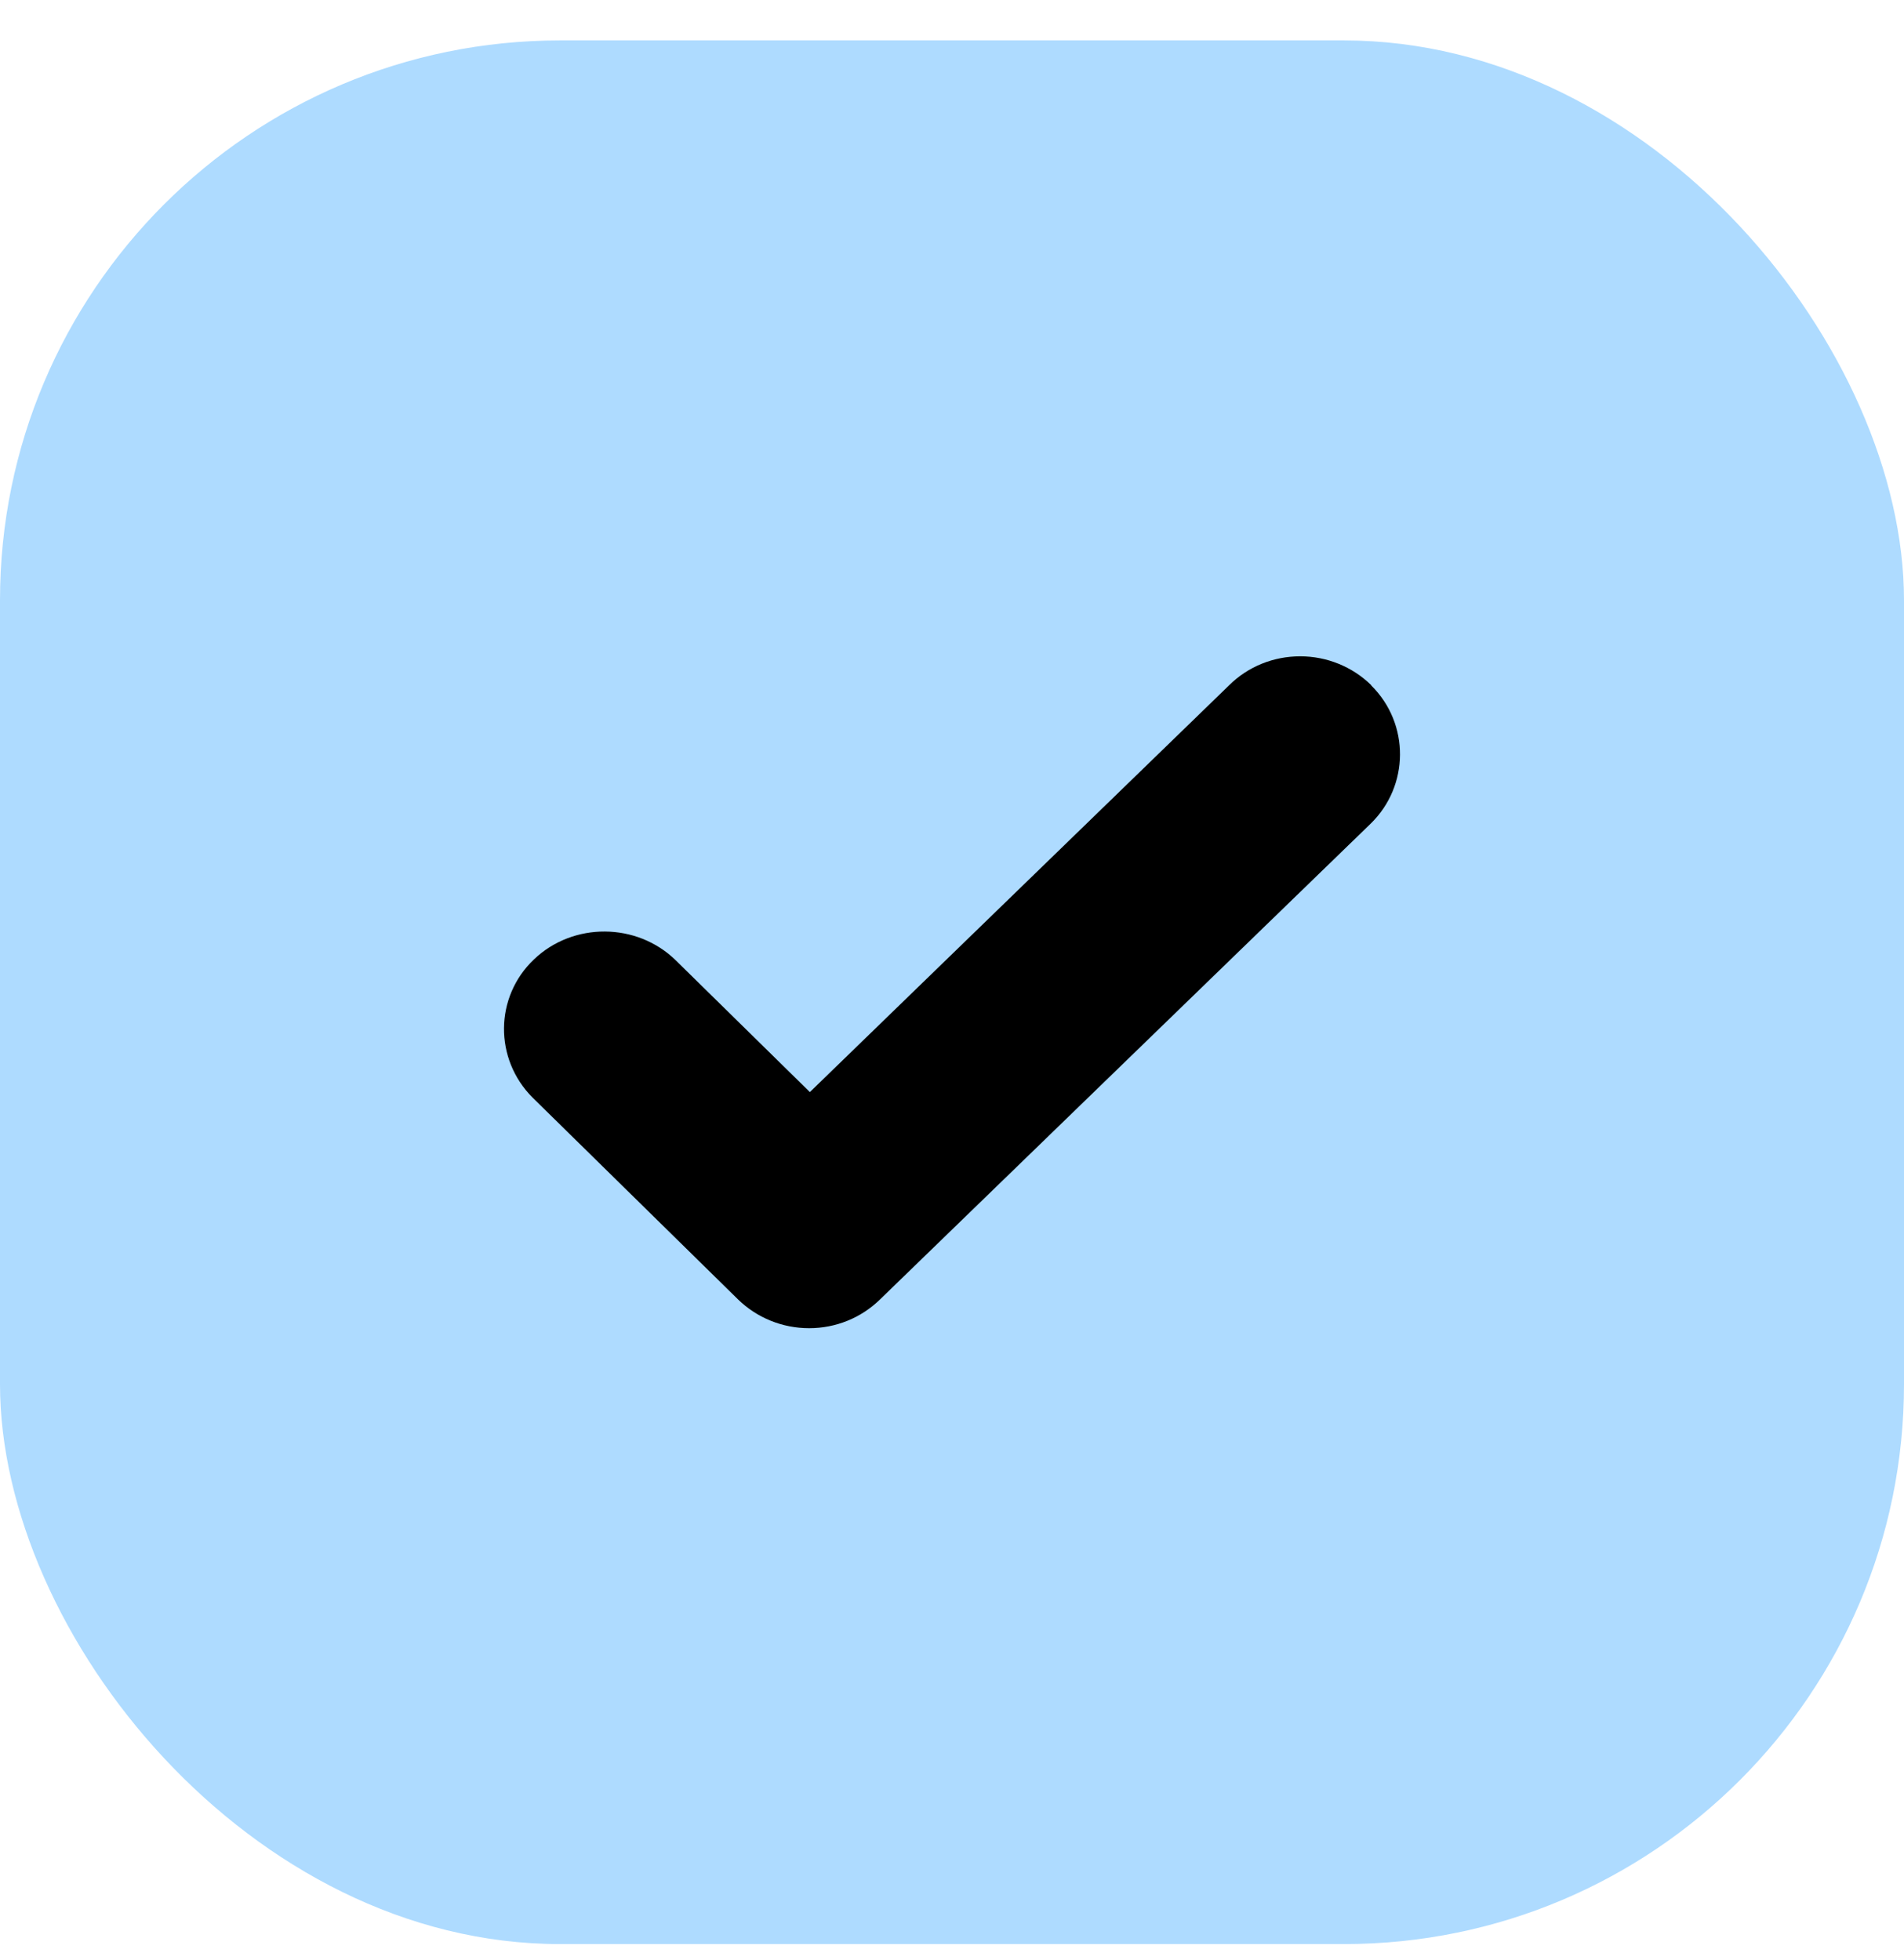
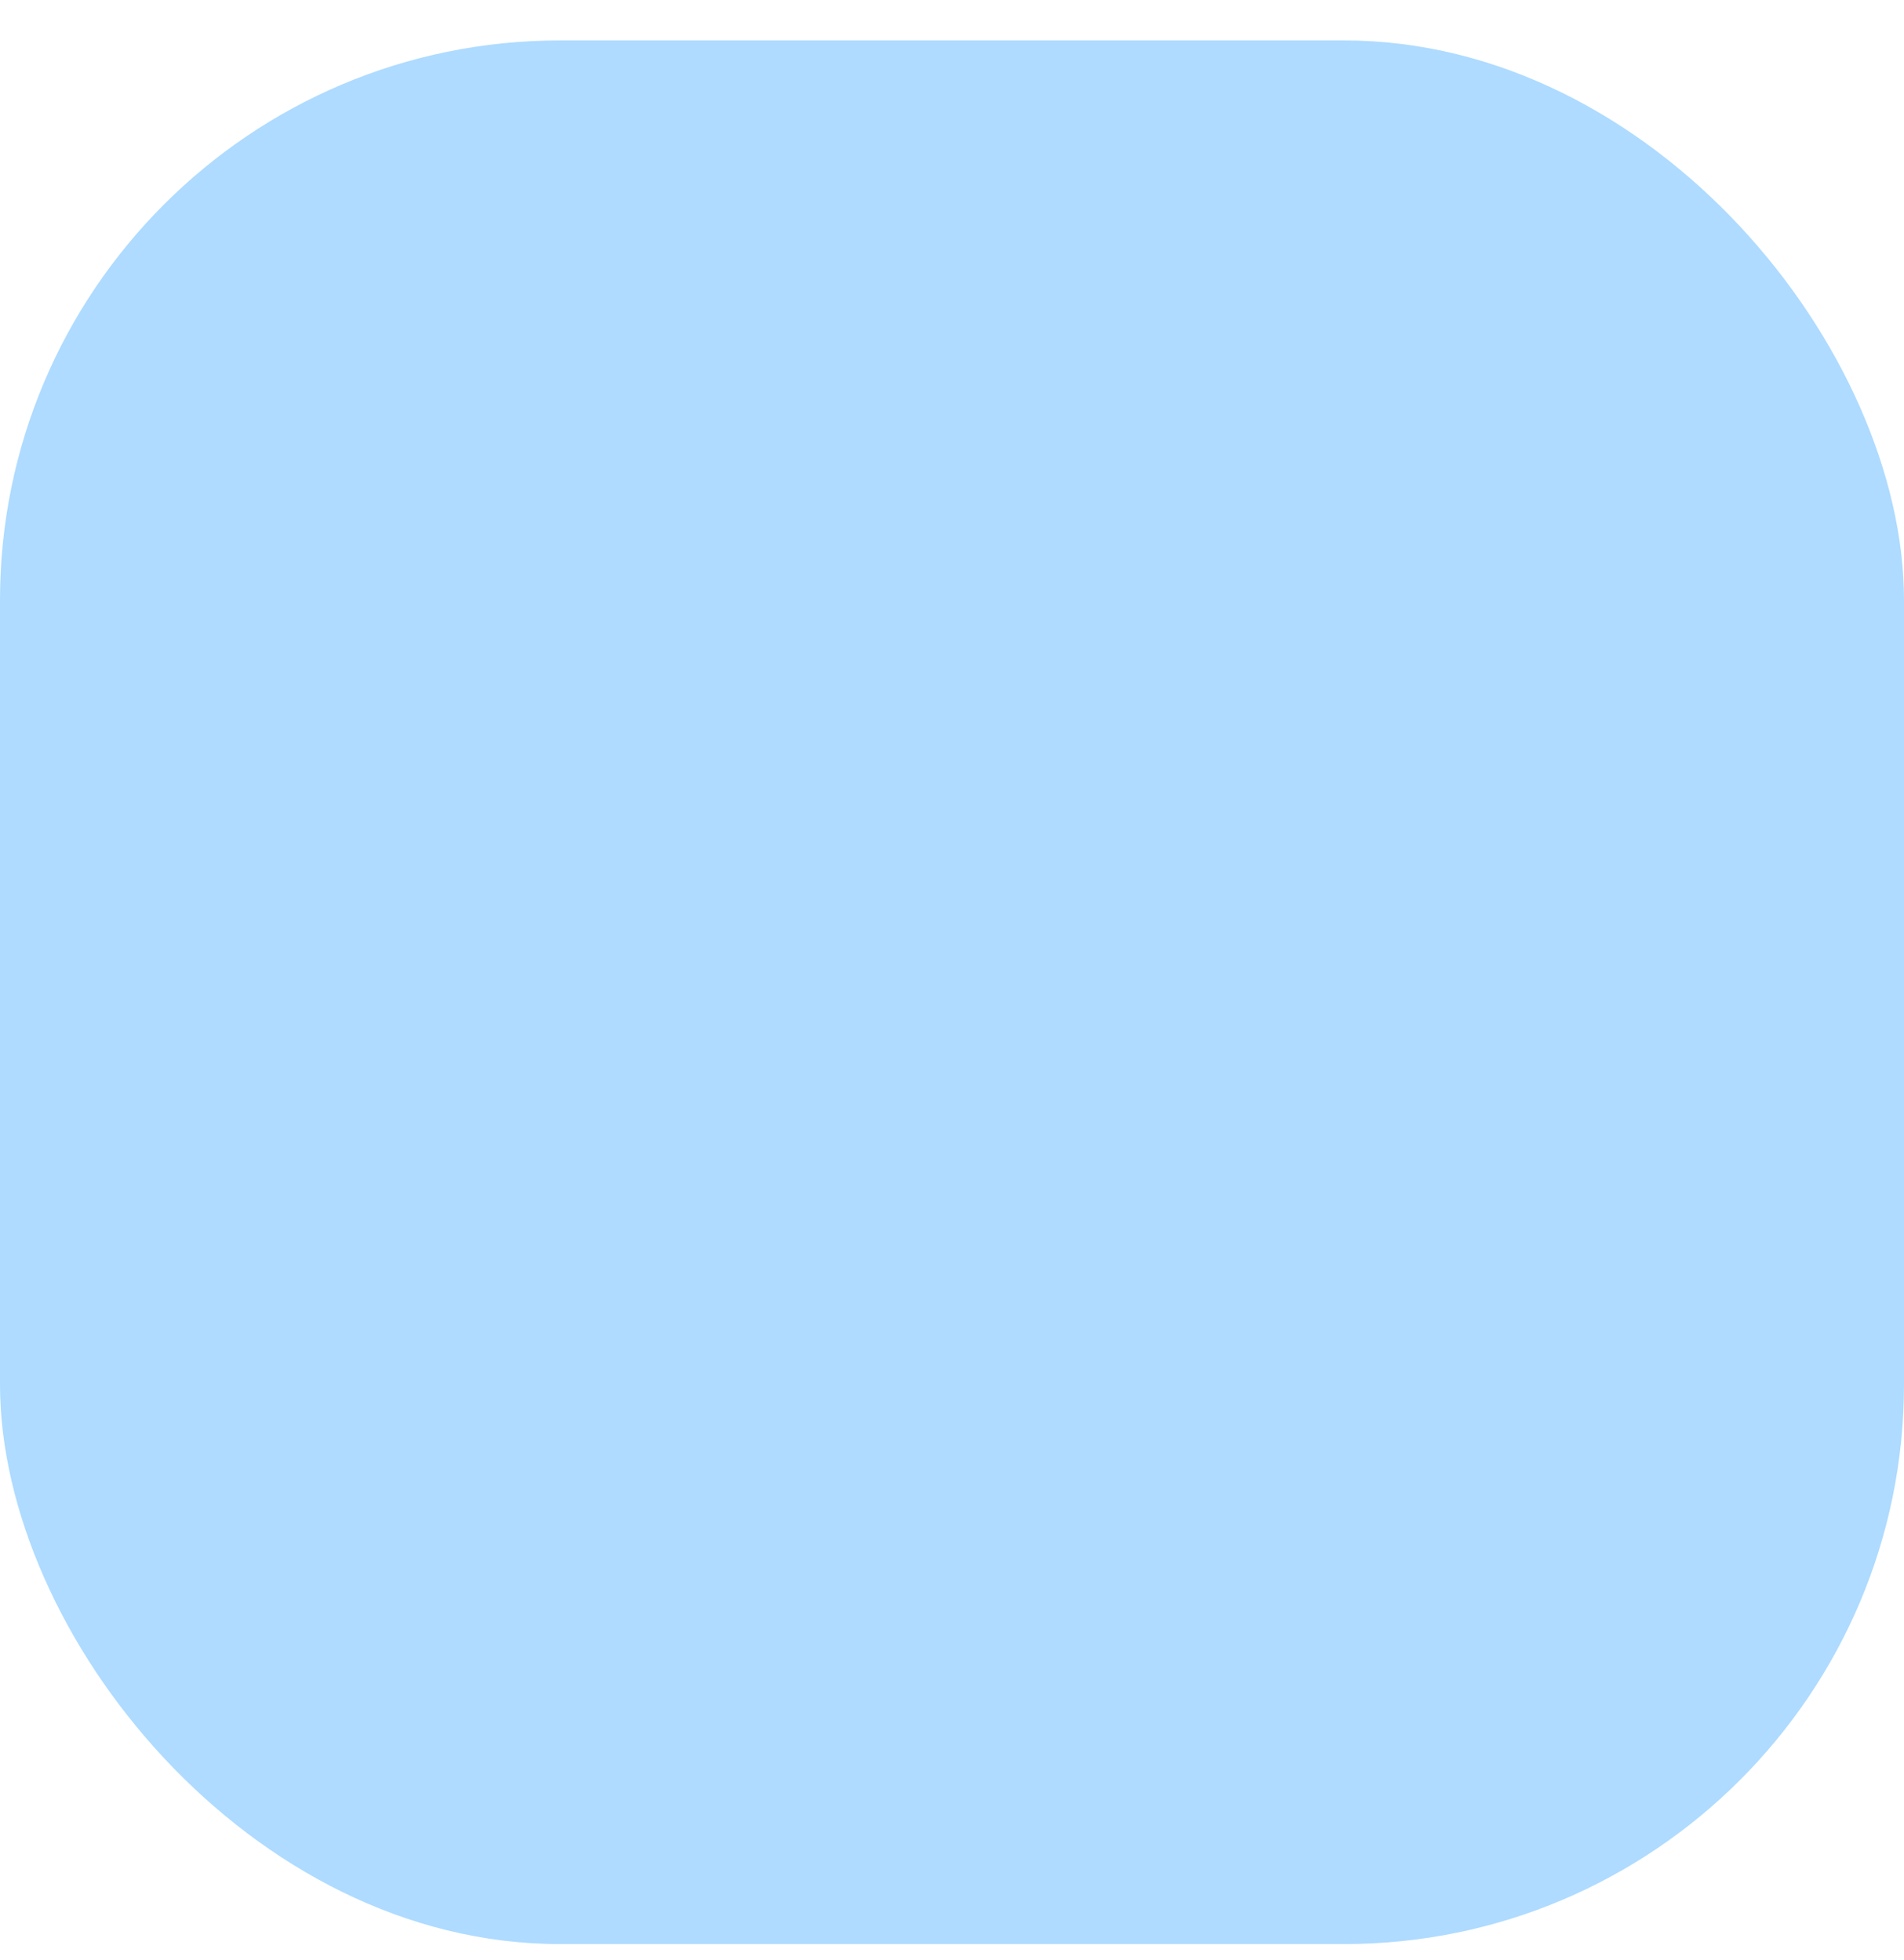
<svg xmlns="http://www.w3.org/2000/svg" width="34" height="35" viewBox="0 0 34 35" fill="none">
  <rect y="0.722" width="34" height="34" rx="10" fill="#AEDBFF" />
-   <path d="M24.485 12.236C24.148 11.907 23.694 11.722 23.218 11.722C22.743 11.722 22.289 11.903 21.952 12.236L14.462 19.505L12.063 17.148C11.371 16.474 10.235 16.465 9.534 17.136C8.83 17.806 8.821 18.915 9.513 19.606L13.178 23.207C13.515 23.536 13.969 23.722 14.449 23.722C14.924 23.722 15.374 23.54 15.711 23.212L24.476 14.711C25.168 14.037 25.177 12.928 24.489 12.245L24.485 12.236Z" fill="black" />
</svg>